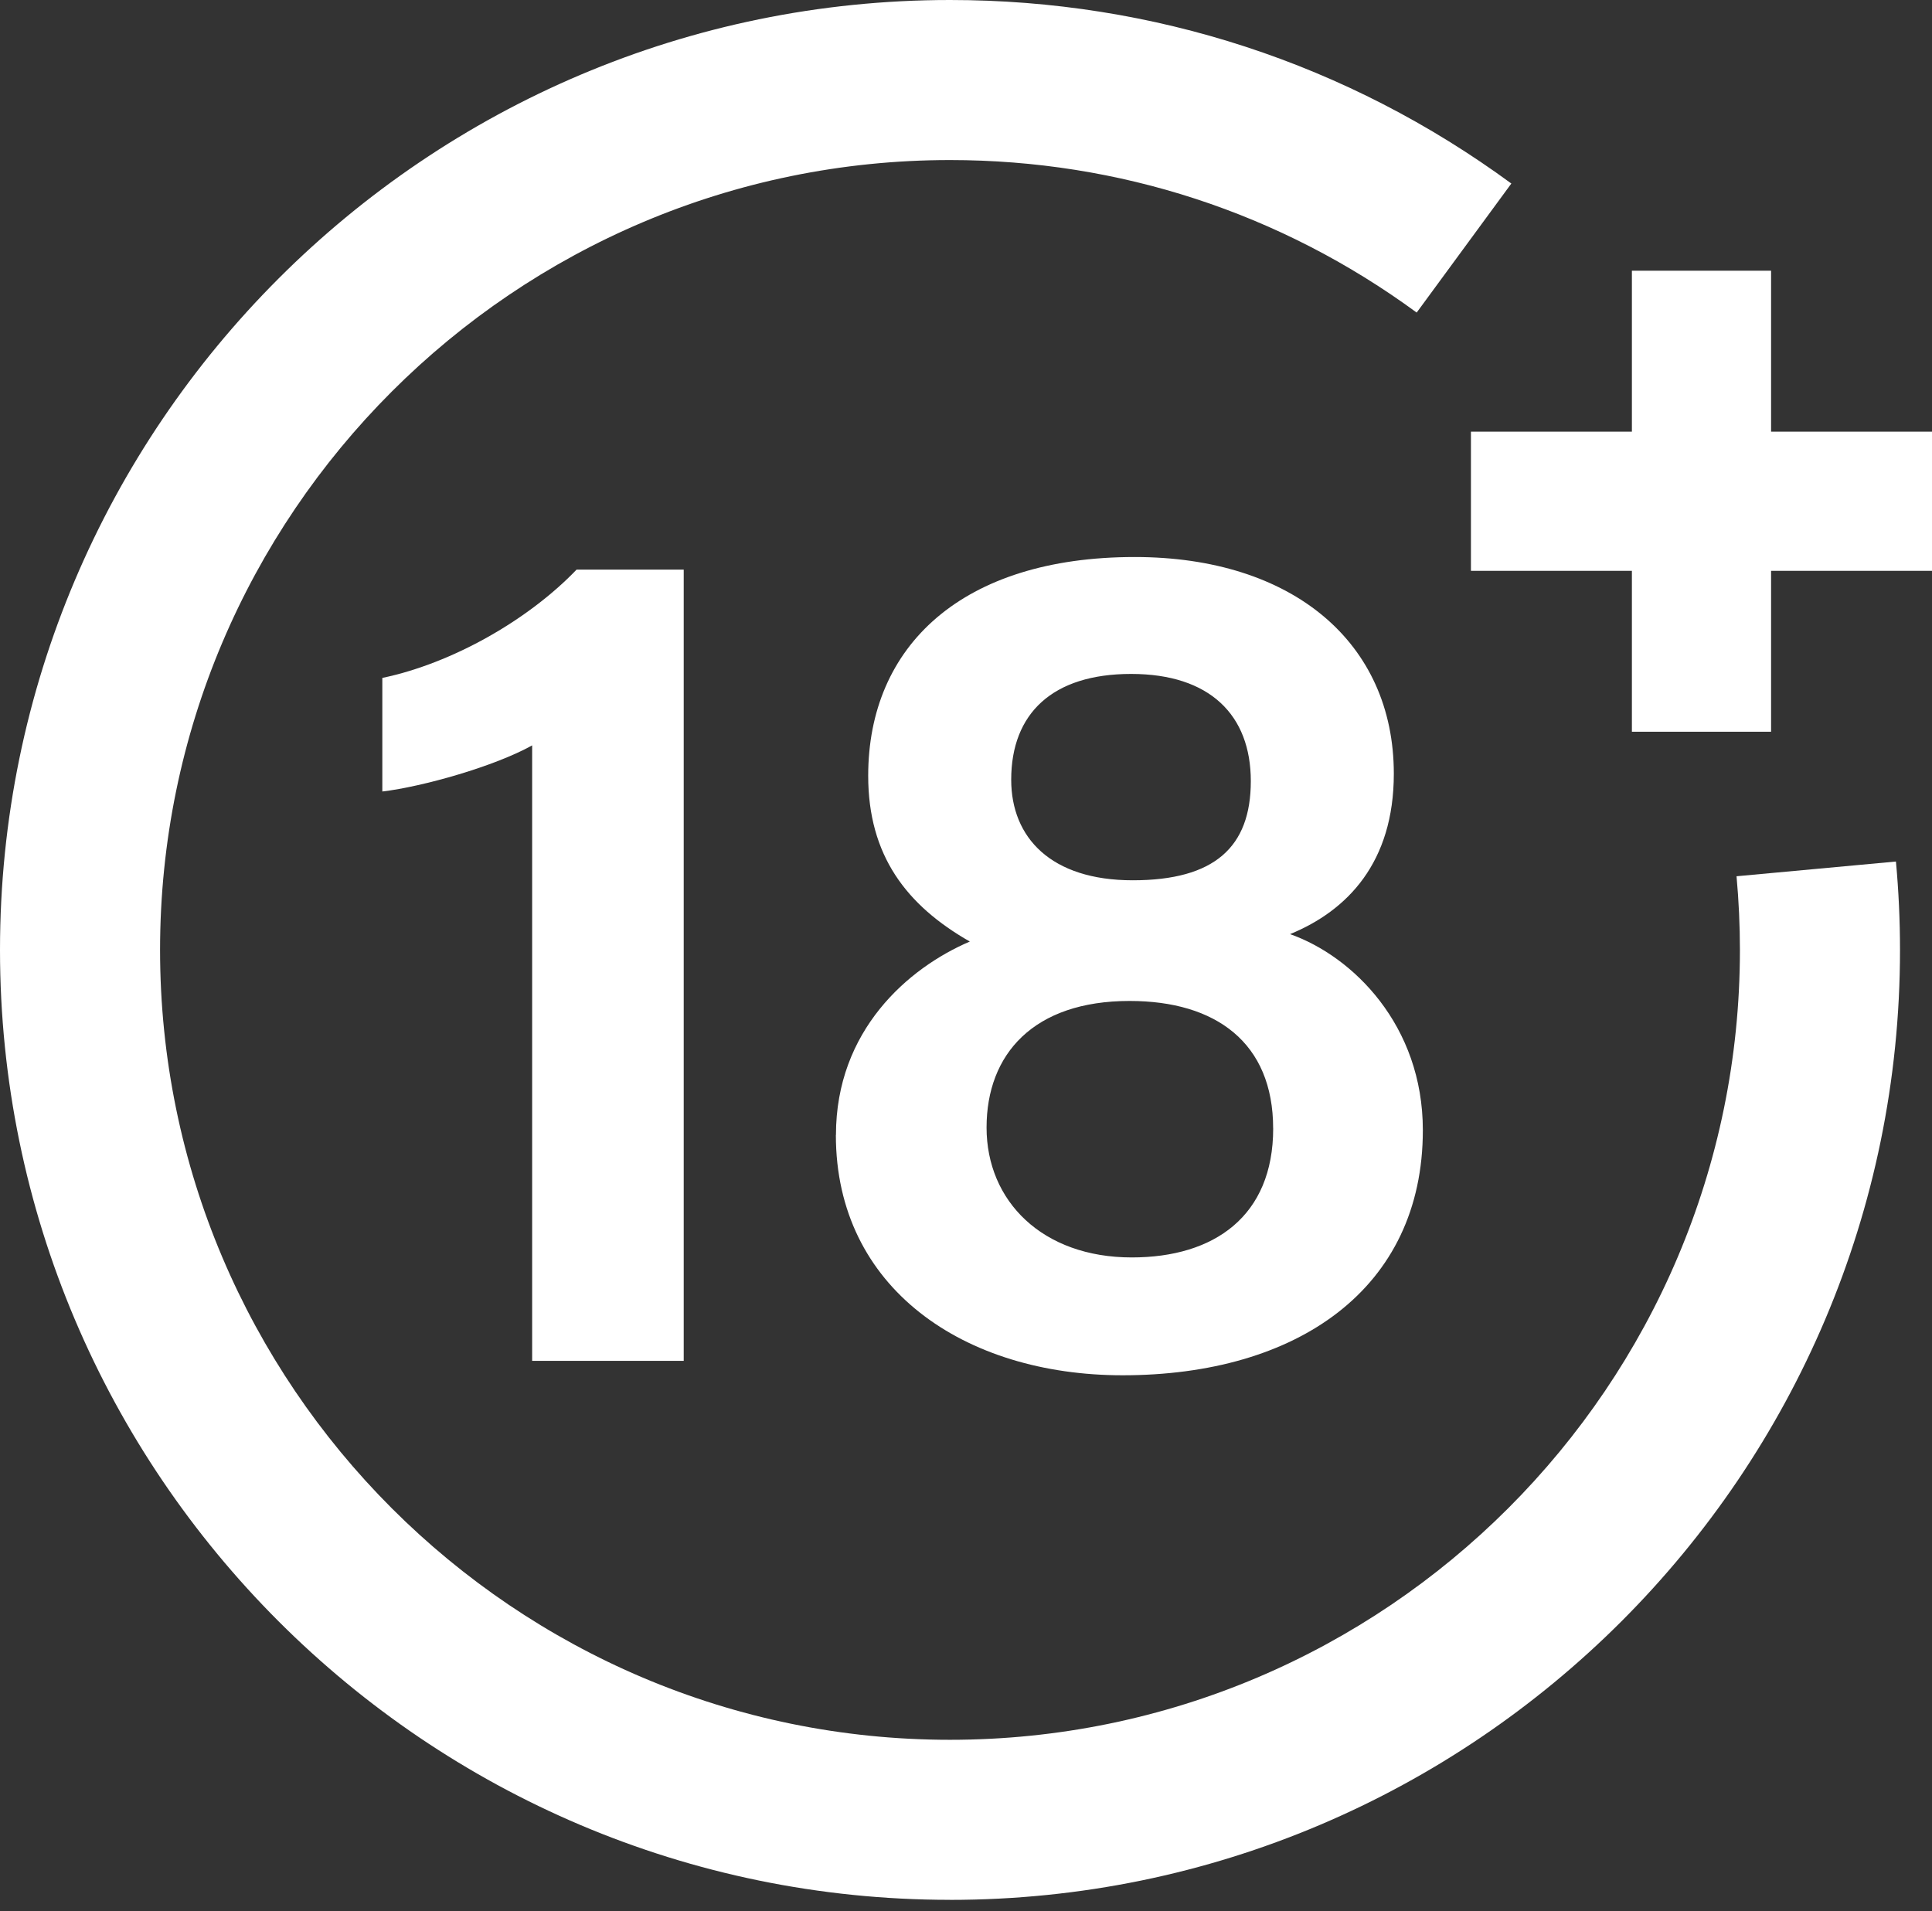
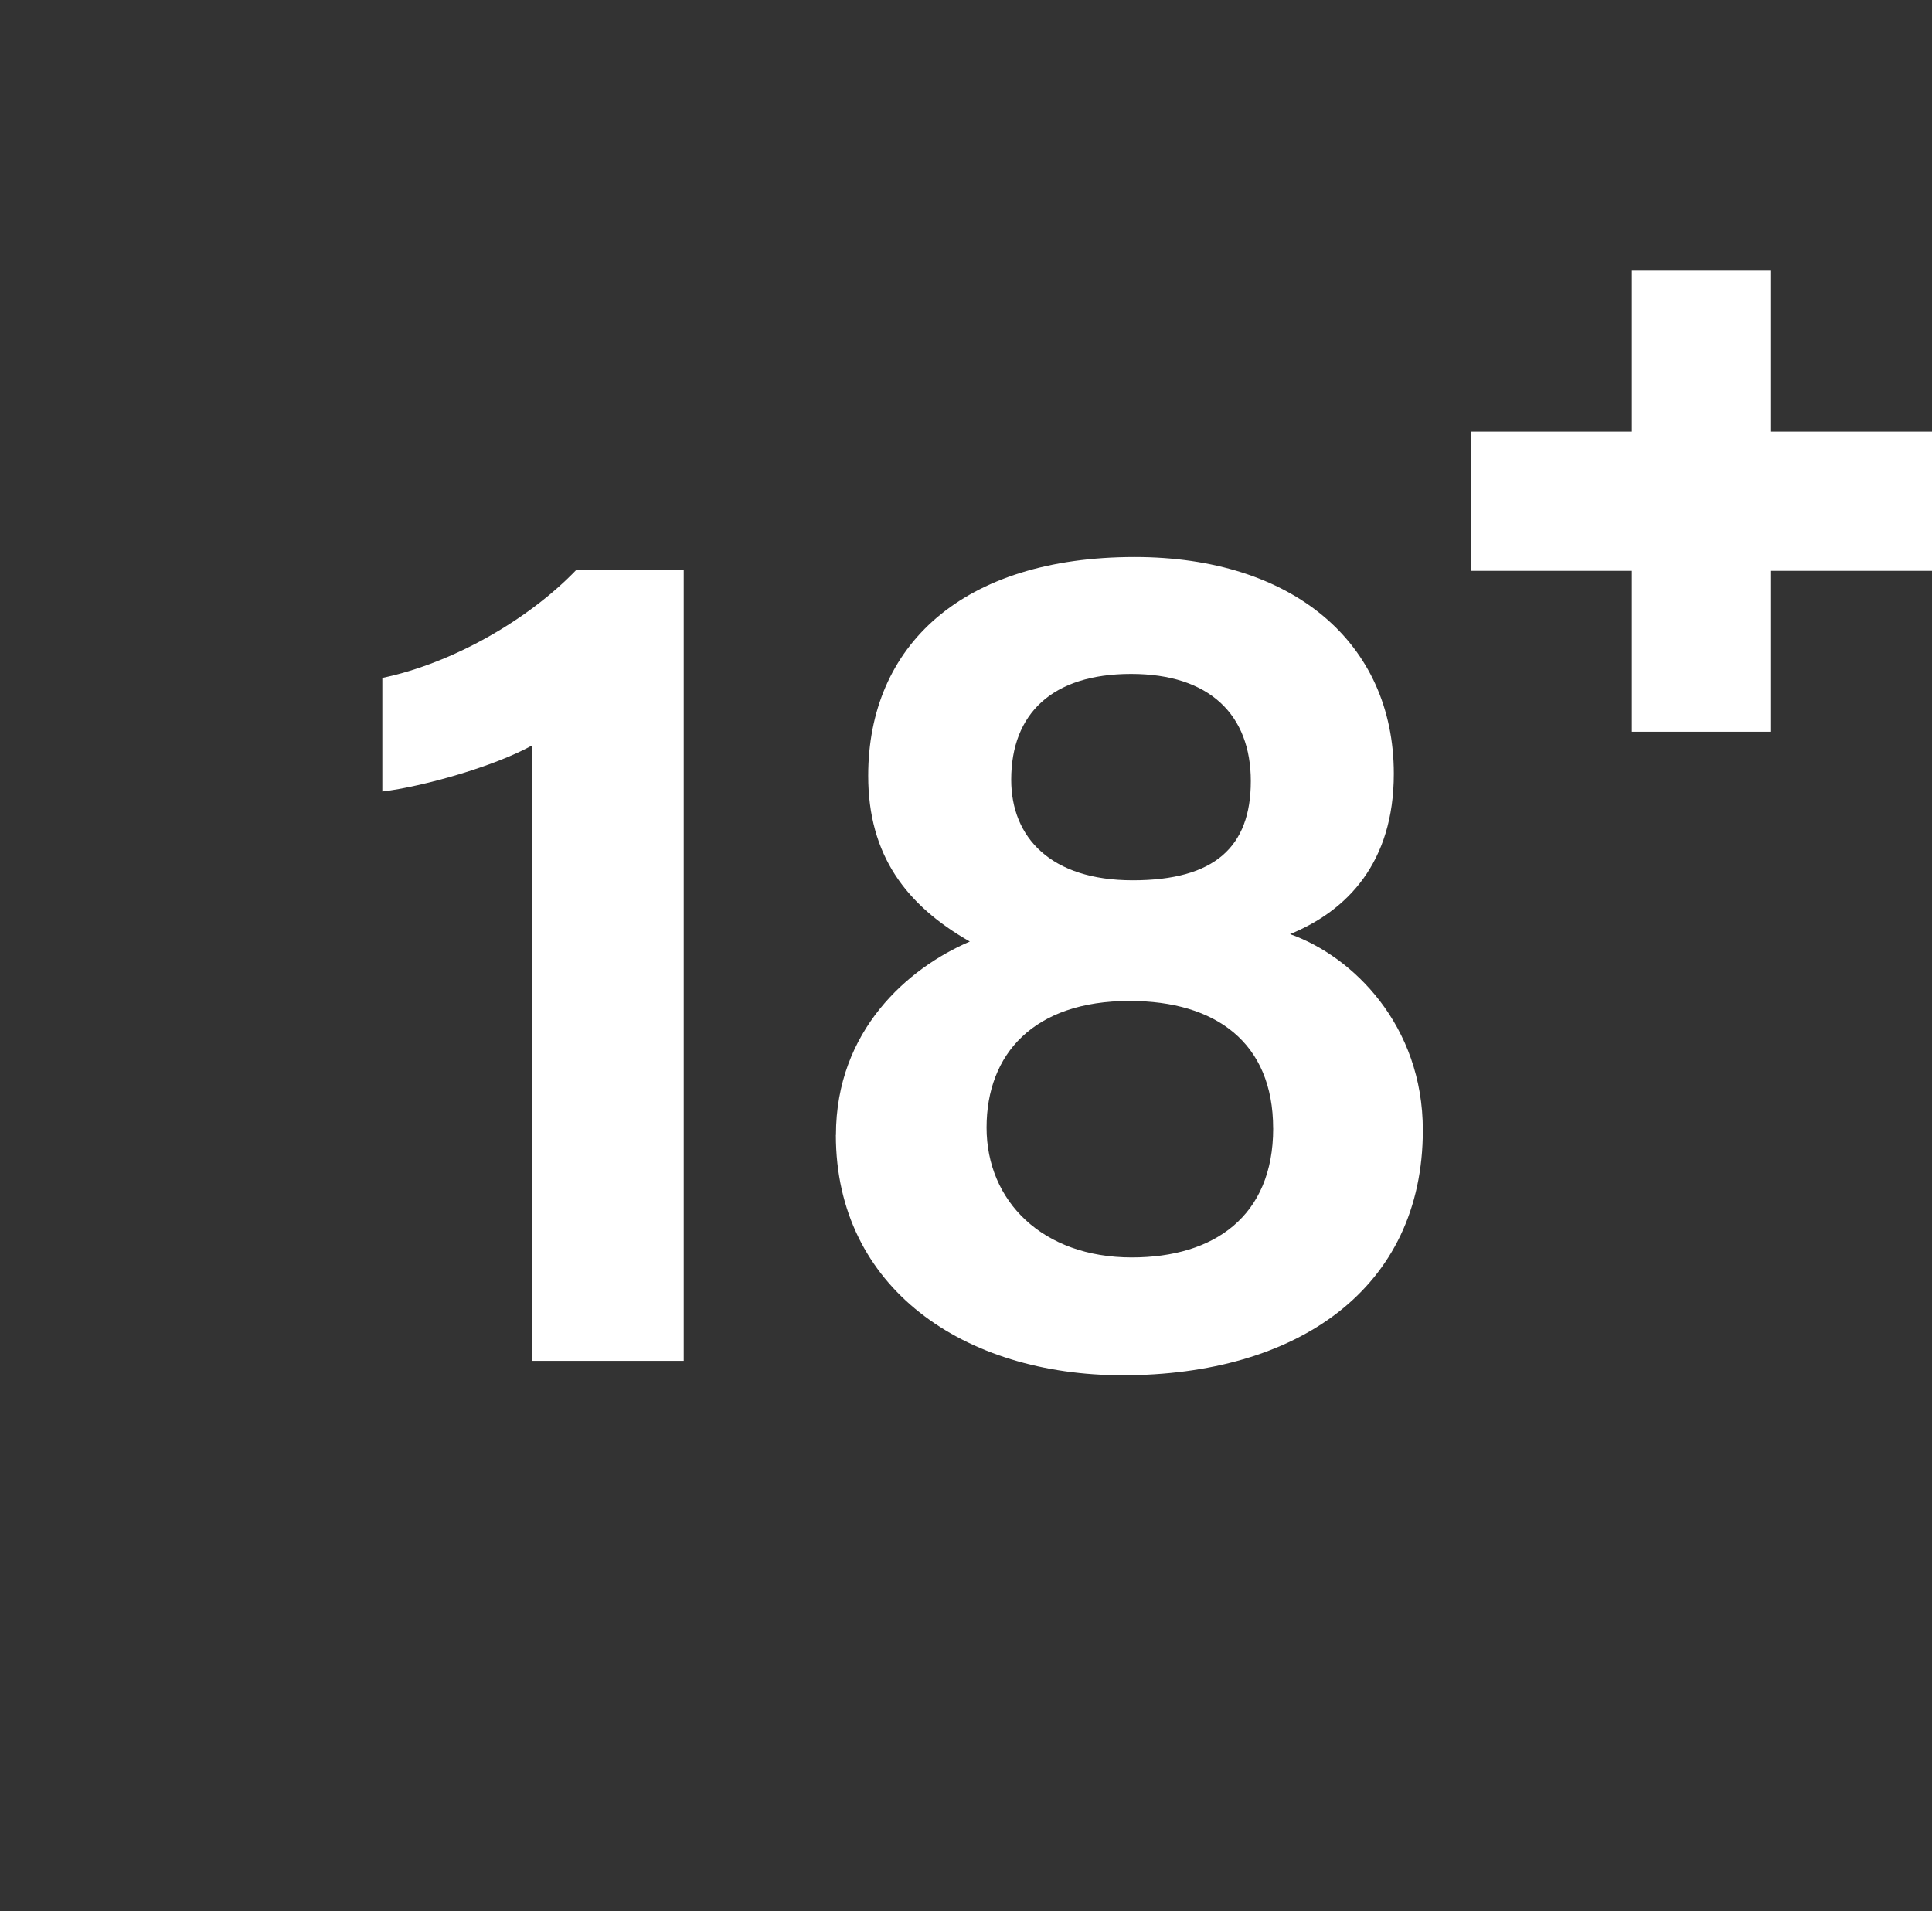
<svg xmlns="http://www.w3.org/2000/svg" width="93" height="92" viewBox="0 0 93 92" fill="none">
  <rect x="0" y="0" width="93" height="92" fill="#333333" stroke="none" />
  <path d="M25.616 65.511V35.883C23.814 36.888 20.373 37.867 18.404 38.103V32.635C21.778 31.93 25.434 29.841 27.755 27.421H32.912V65.511H25.616Z" fill="white" />
  <path d="M40.24 54.641C40.24 49.61 43.71 46.597 46.684 45.326C43.629 43.582 41.792 41.18 41.792 37.345C41.792 31.089 46.316 26.815 54.622 26.815C62.213 26.815 67.094 30.928 67.094 37.248C67.094 41.521 64.858 43.838 62.099 44.969C65.125 46.037 68.491 49.362 68.491 54.405C68.491 62.047 62.442 66.206 54.037 66.206C46.407 66.206 40.236 62.006 40.236 54.643L40.24 54.641ZM61.285 54.322C61.285 50.195 58.526 48.186 54.376 48.186C49.753 48.186 47.49 50.743 47.49 54.281C47.49 57.819 50.174 60.533 54.481 60.533C58.447 60.533 61.287 58.547 61.287 54.322H61.285ZM48.676 37.535C48.676 40.323 50.588 42.377 54.525 42.377C58.462 42.377 60.21 40.779 60.21 37.603C60.21 34.426 58.241 32.443 54.448 32.443C50.656 32.443 48.676 34.352 48.676 37.535Z" fill="white" />
-   <path d="M85.254 13.032H78.554V35.226H85.254V13.032Z" fill="white" />
+   <path d="M85.254 13.032H78.554V35.226H85.254V13.032" fill="white" />
  <path d="M93 20.78H70.806V27.48H93V20.78Z" fill="white" />
-   <path d="M45.729 91.458C20.514 91.458 0 70.945 0 45.729C0 20.514 20.514 0 45.729 0C55.529 0 64.873 3.055 72.751 8.835L68.194 15.047C61.647 10.245 53.878 7.705 45.729 7.705C24.763 7.705 7.705 24.763 7.705 45.729C7.705 66.695 24.763 83.754 45.729 83.754C66.695 83.754 83.754 66.695 83.754 45.729C83.754 44.545 83.698 43.352 83.591 42.183L91.264 41.474C91.394 42.879 91.46 44.309 91.46 45.731C91.46 70.947 70.947 91.46 45.731 91.46L45.729 91.458Z" fill="white" />
</svg>